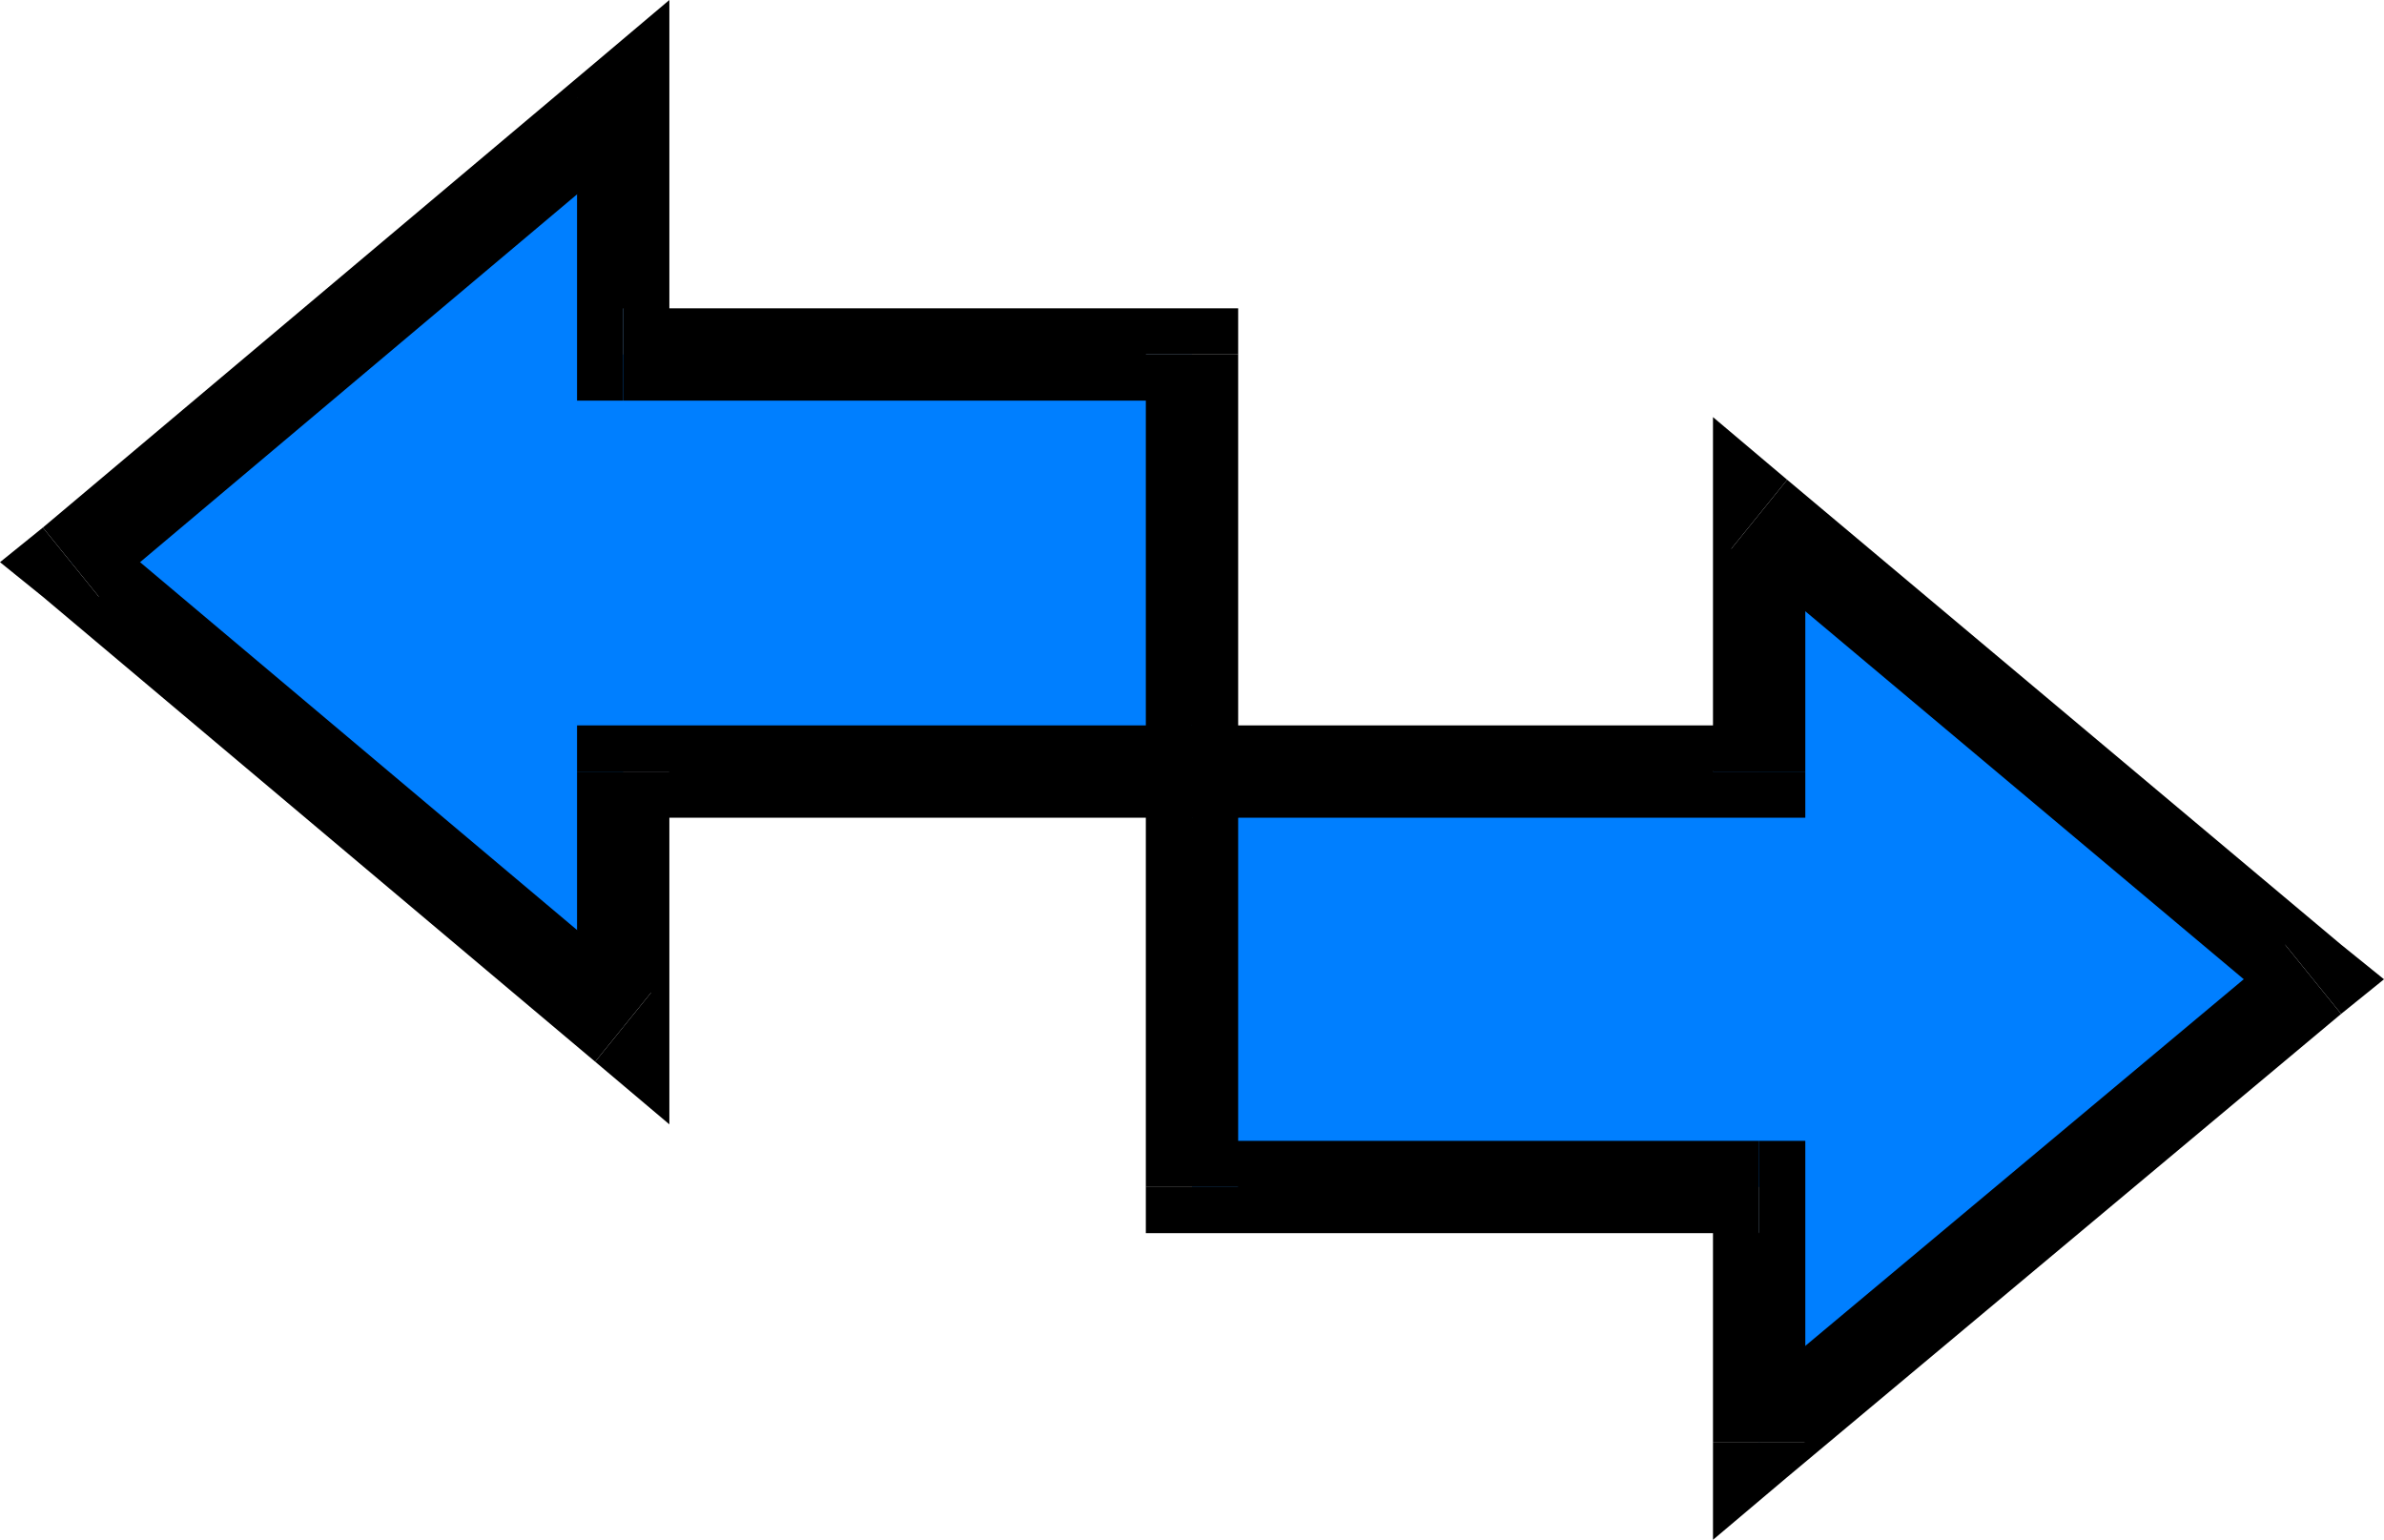
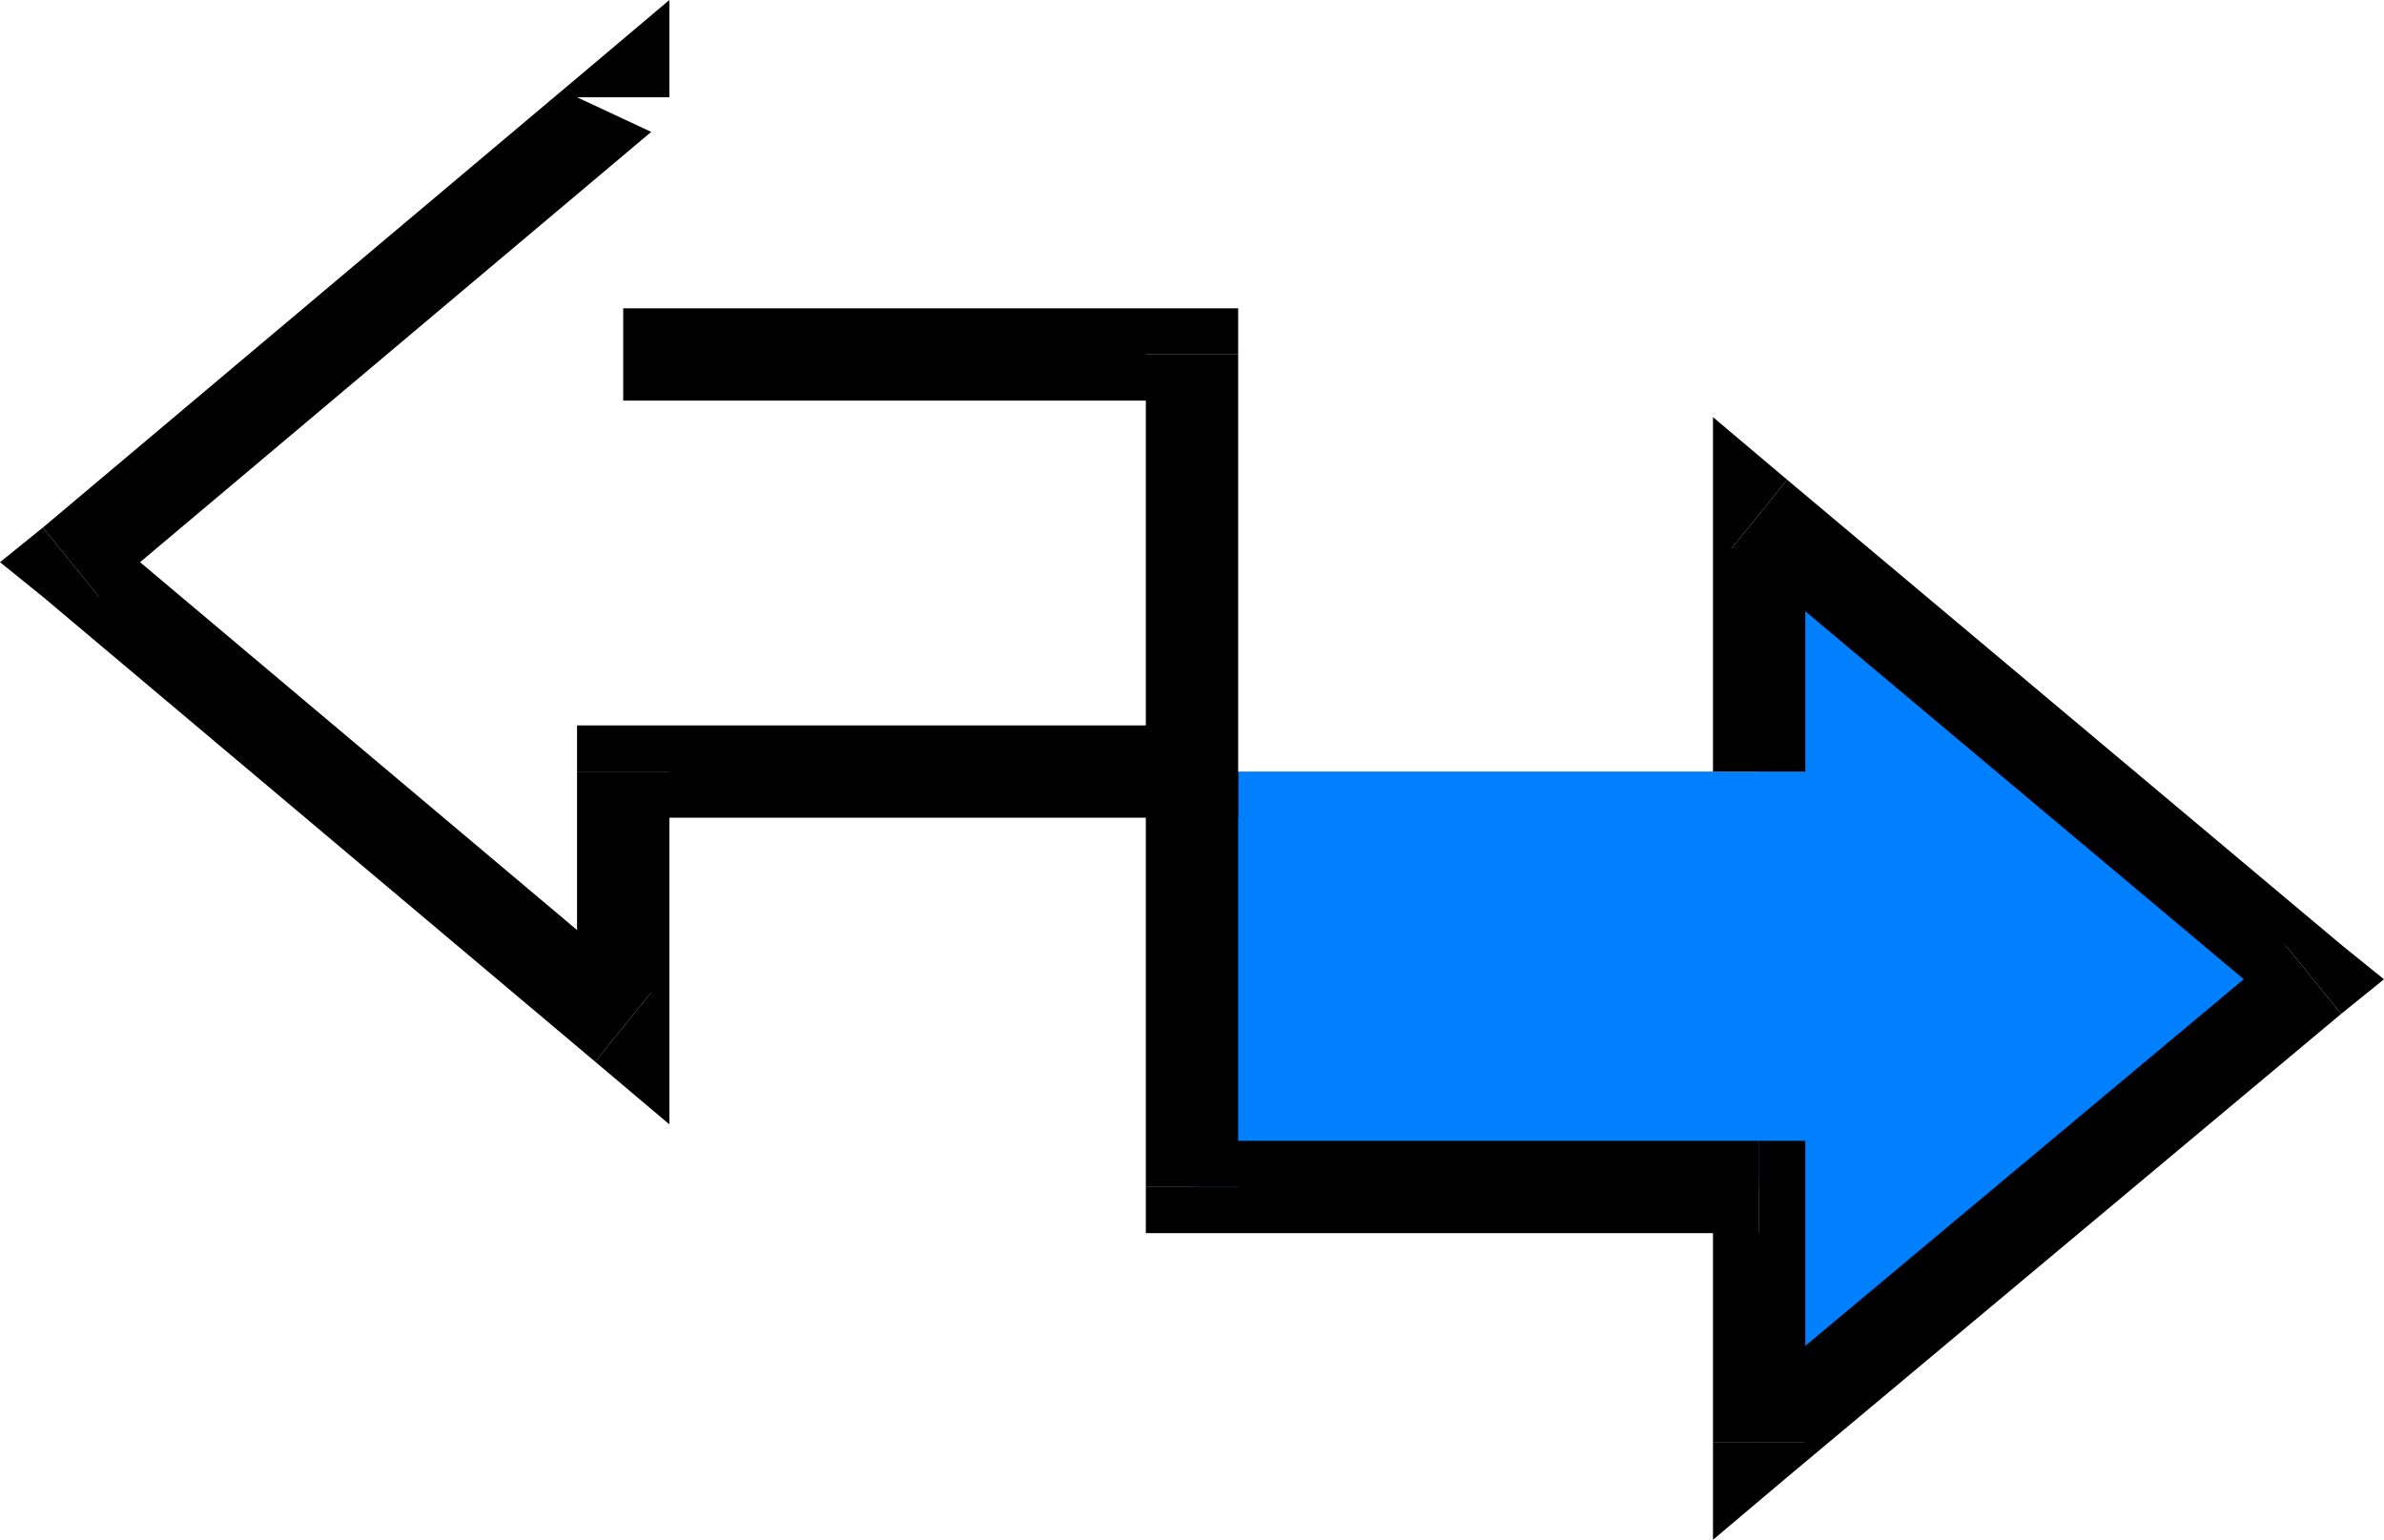
<svg xmlns="http://www.w3.org/2000/svg" width="1.446in" height="89.664" fill-rule="evenodd" stroke-linecap="round" preserveAspectRatio="none" viewBox="0 0 1446 934">
  <style>.pen1{stroke:none}.brush2{fill:#007fff}.brush3{fill:#000}</style>
  <path d="M723 468h344V312l336 282-336 281V720H723V468z" class="pen1 brush2" />
-   <path fill-rule="nonzero" d="m1039 468 28-28H723v56h344l28-28-28 28h28v-28z" class="pen1 brush3" />
  <path fill-rule="nonzero" d="m1084 291-45 21v156h56V312l-45 21 34-42-45-38v59z" class="pen1 brush3" />
-   <path fill-rule="nonzero" d="M1420 615v-42l-336-282-34 42 336 282v-42l34 42 26-21-26-21z" class="pen1 brush3" />
+   <path fill-rule="nonzero" d="M1420 615v-42l-336-282-34 42 336 282v-42l34 42 26-21-26-21" class="pen1 brush3" />
  <path fill-rule="nonzero" d="m1039 875 45 21 336-281-34-42-336 281 45 21h-56v59l45-38z" class="pen1 brush3" />
  <path fill-rule="nonzero" d="m1067 748-28-28v155h56V720l-28-28 28 28v-28h-28z" class="pen1 brush3" />
  <path fill-rule="nonzero" d="m695 720 28 28h344v-56H723l28 28h-56v28h28z" class="pen1 brush3" />
  <path fill-rule="nonzero" d="m723 440-28 28v252h56V468l-28 28v-56h-28v28z" class="pen1 brush3" />
-   <path d="M723 468H378v155L43 341 378 59v156h345v253z" class="pen1 brush2" />
  <path fill-rule="nonzero" d="m406 468-28 28h345v-56H378l-28 28 28-28h-28v28z" class="pen1 brush3" />
  <path fill-rule="nonzero" d="m361 644 45-21V468h-56v155l45-21-34 42 45 38v-59z" class="pen1 brush3" />
  <path fill-rule="nonzero" d="M26 320v42l335 282 34-42L60 320v42l-34-42-26 21 26 21z" class="pen1 brush3" />
  <path fill-rule="nonzero" d="m406 59-45-21L26 320l34 42L395 80l-45-21h56V0l-45 38z" class="pen1 brush3" />
-   <path fill-rule="nonzero" d="m378 187 28 28V59h-56v156l28 28-28-28v28h28z" class="pen1 brush3" />
  <path fill-rule="nonzero" d="m751 215-28-28H378v56h345l-28-28h56v-28h-28z" class="pen1 brush3" />
  <path fill-rule="nonzero" d="m723 496 28-28V215h-56v253l28-28v56h28v-28z" class="pen1 brush3" />
</svg>